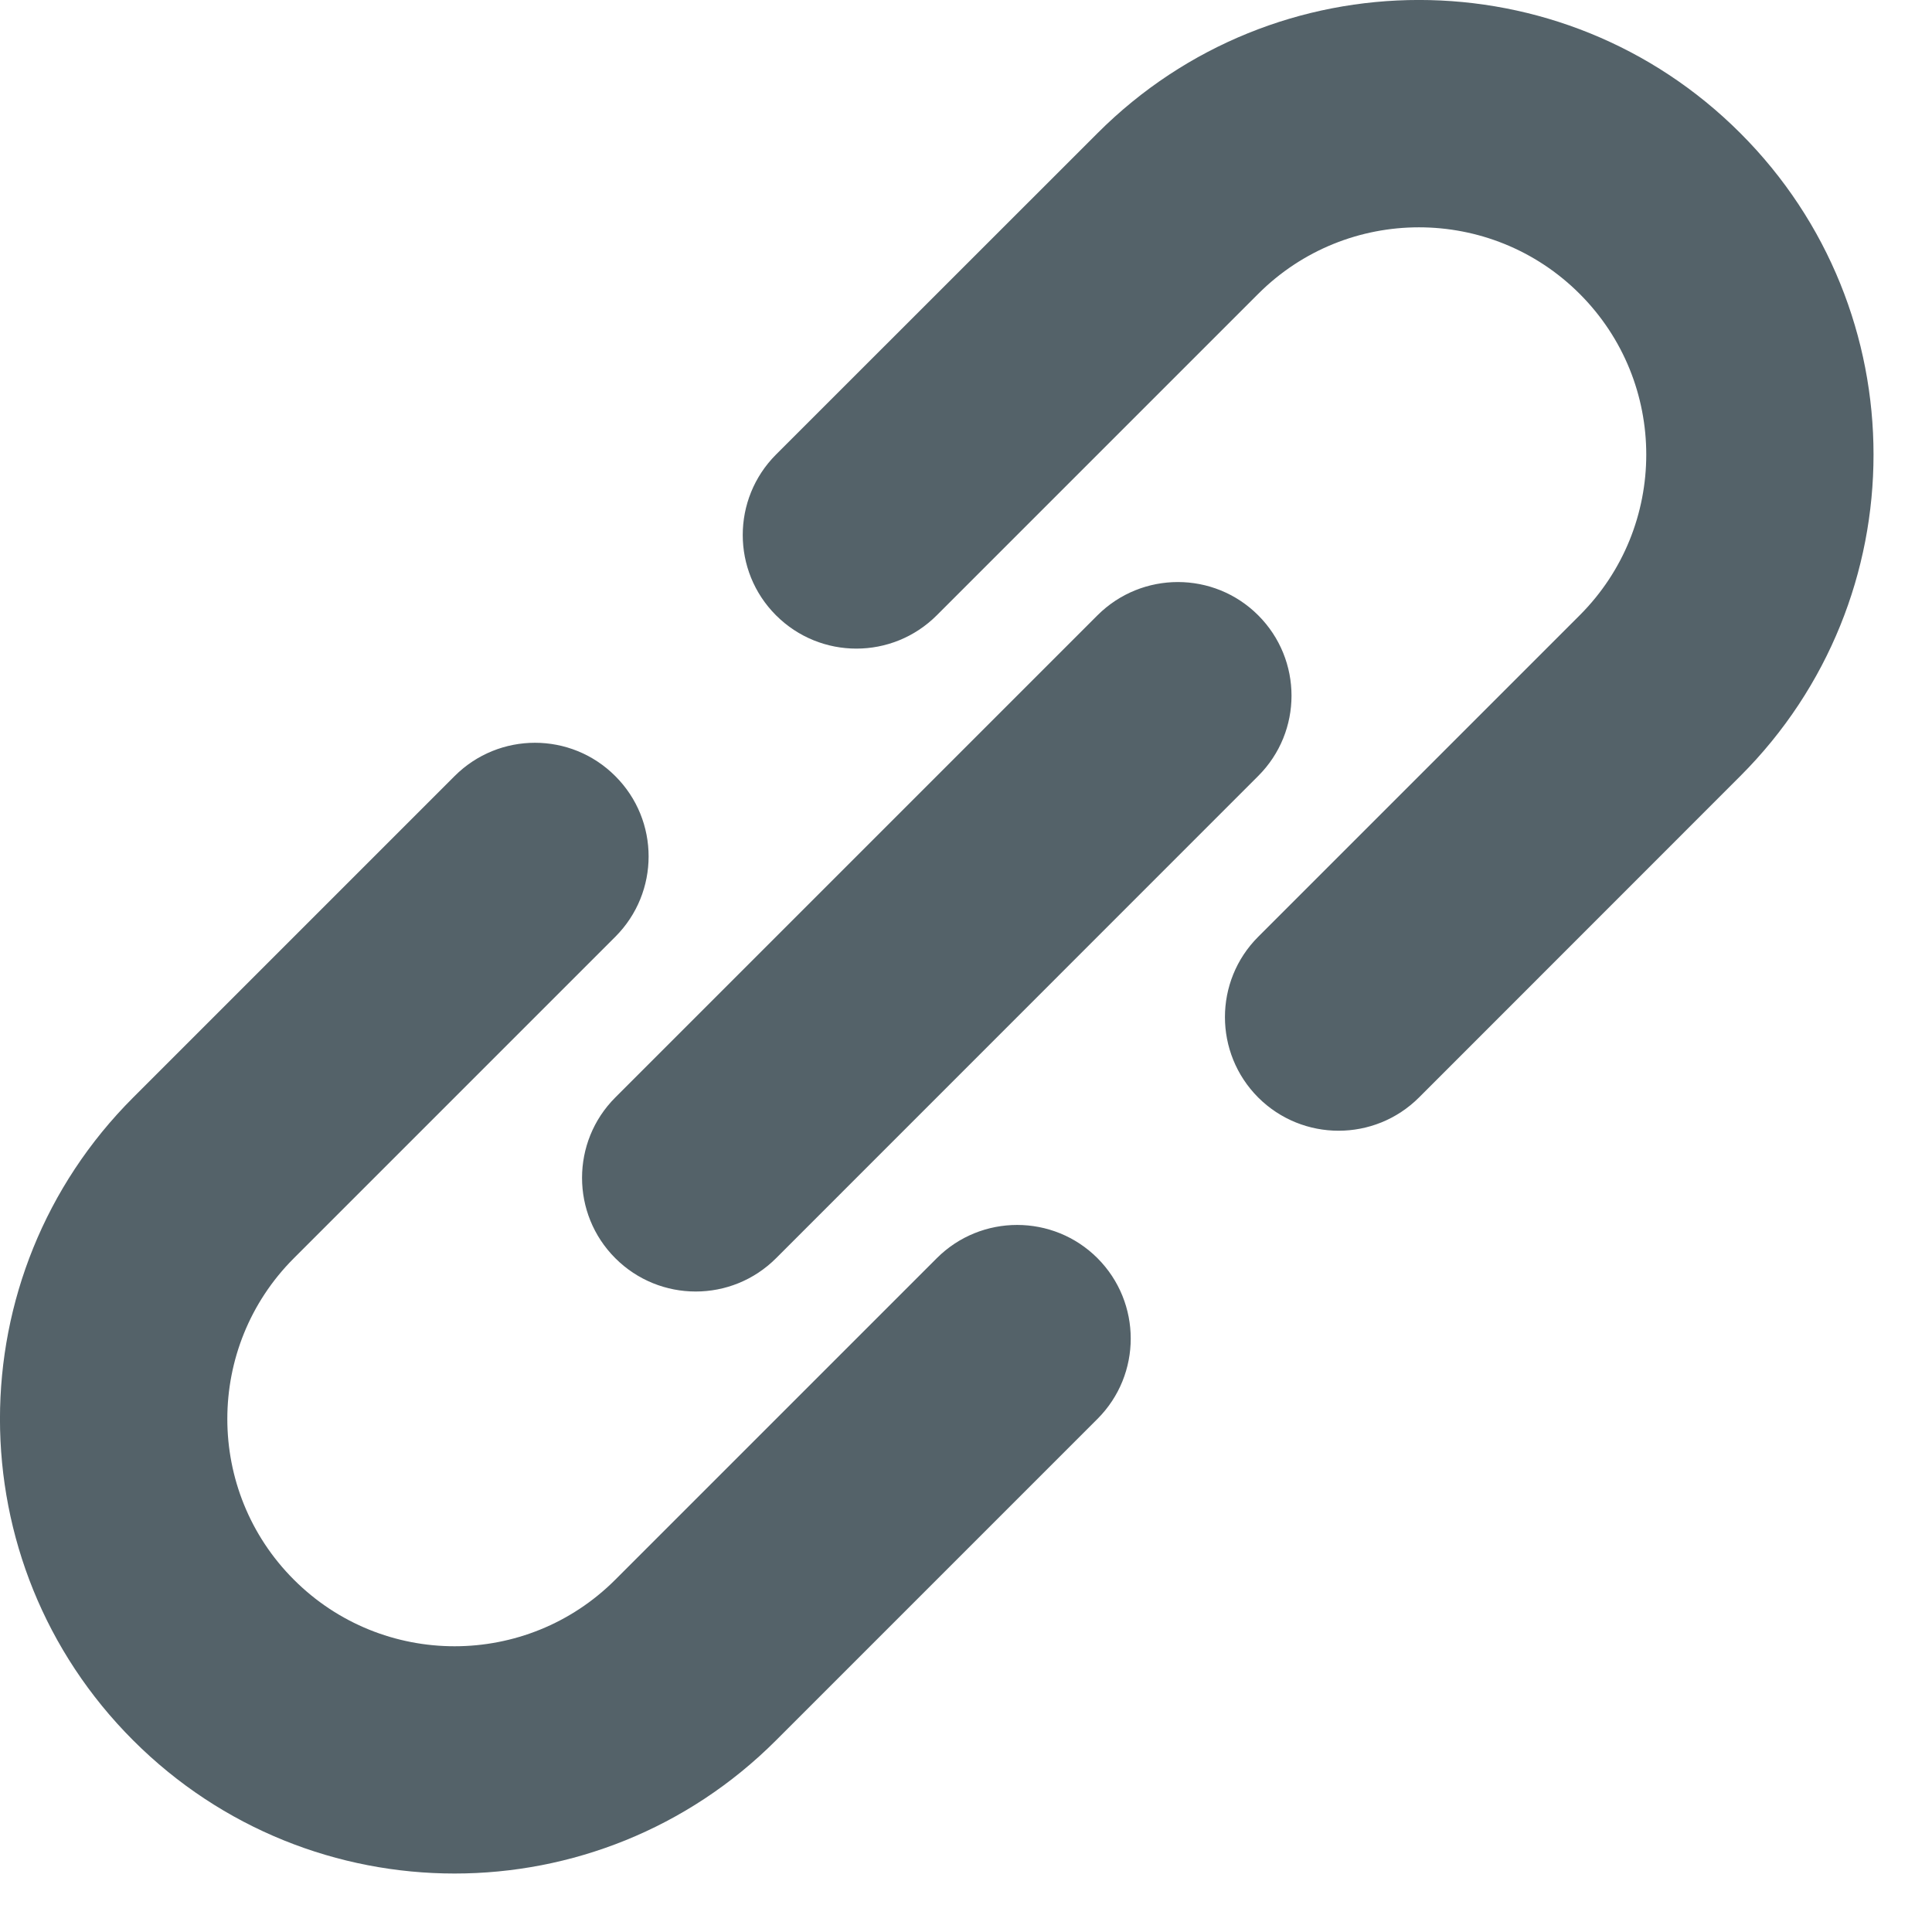
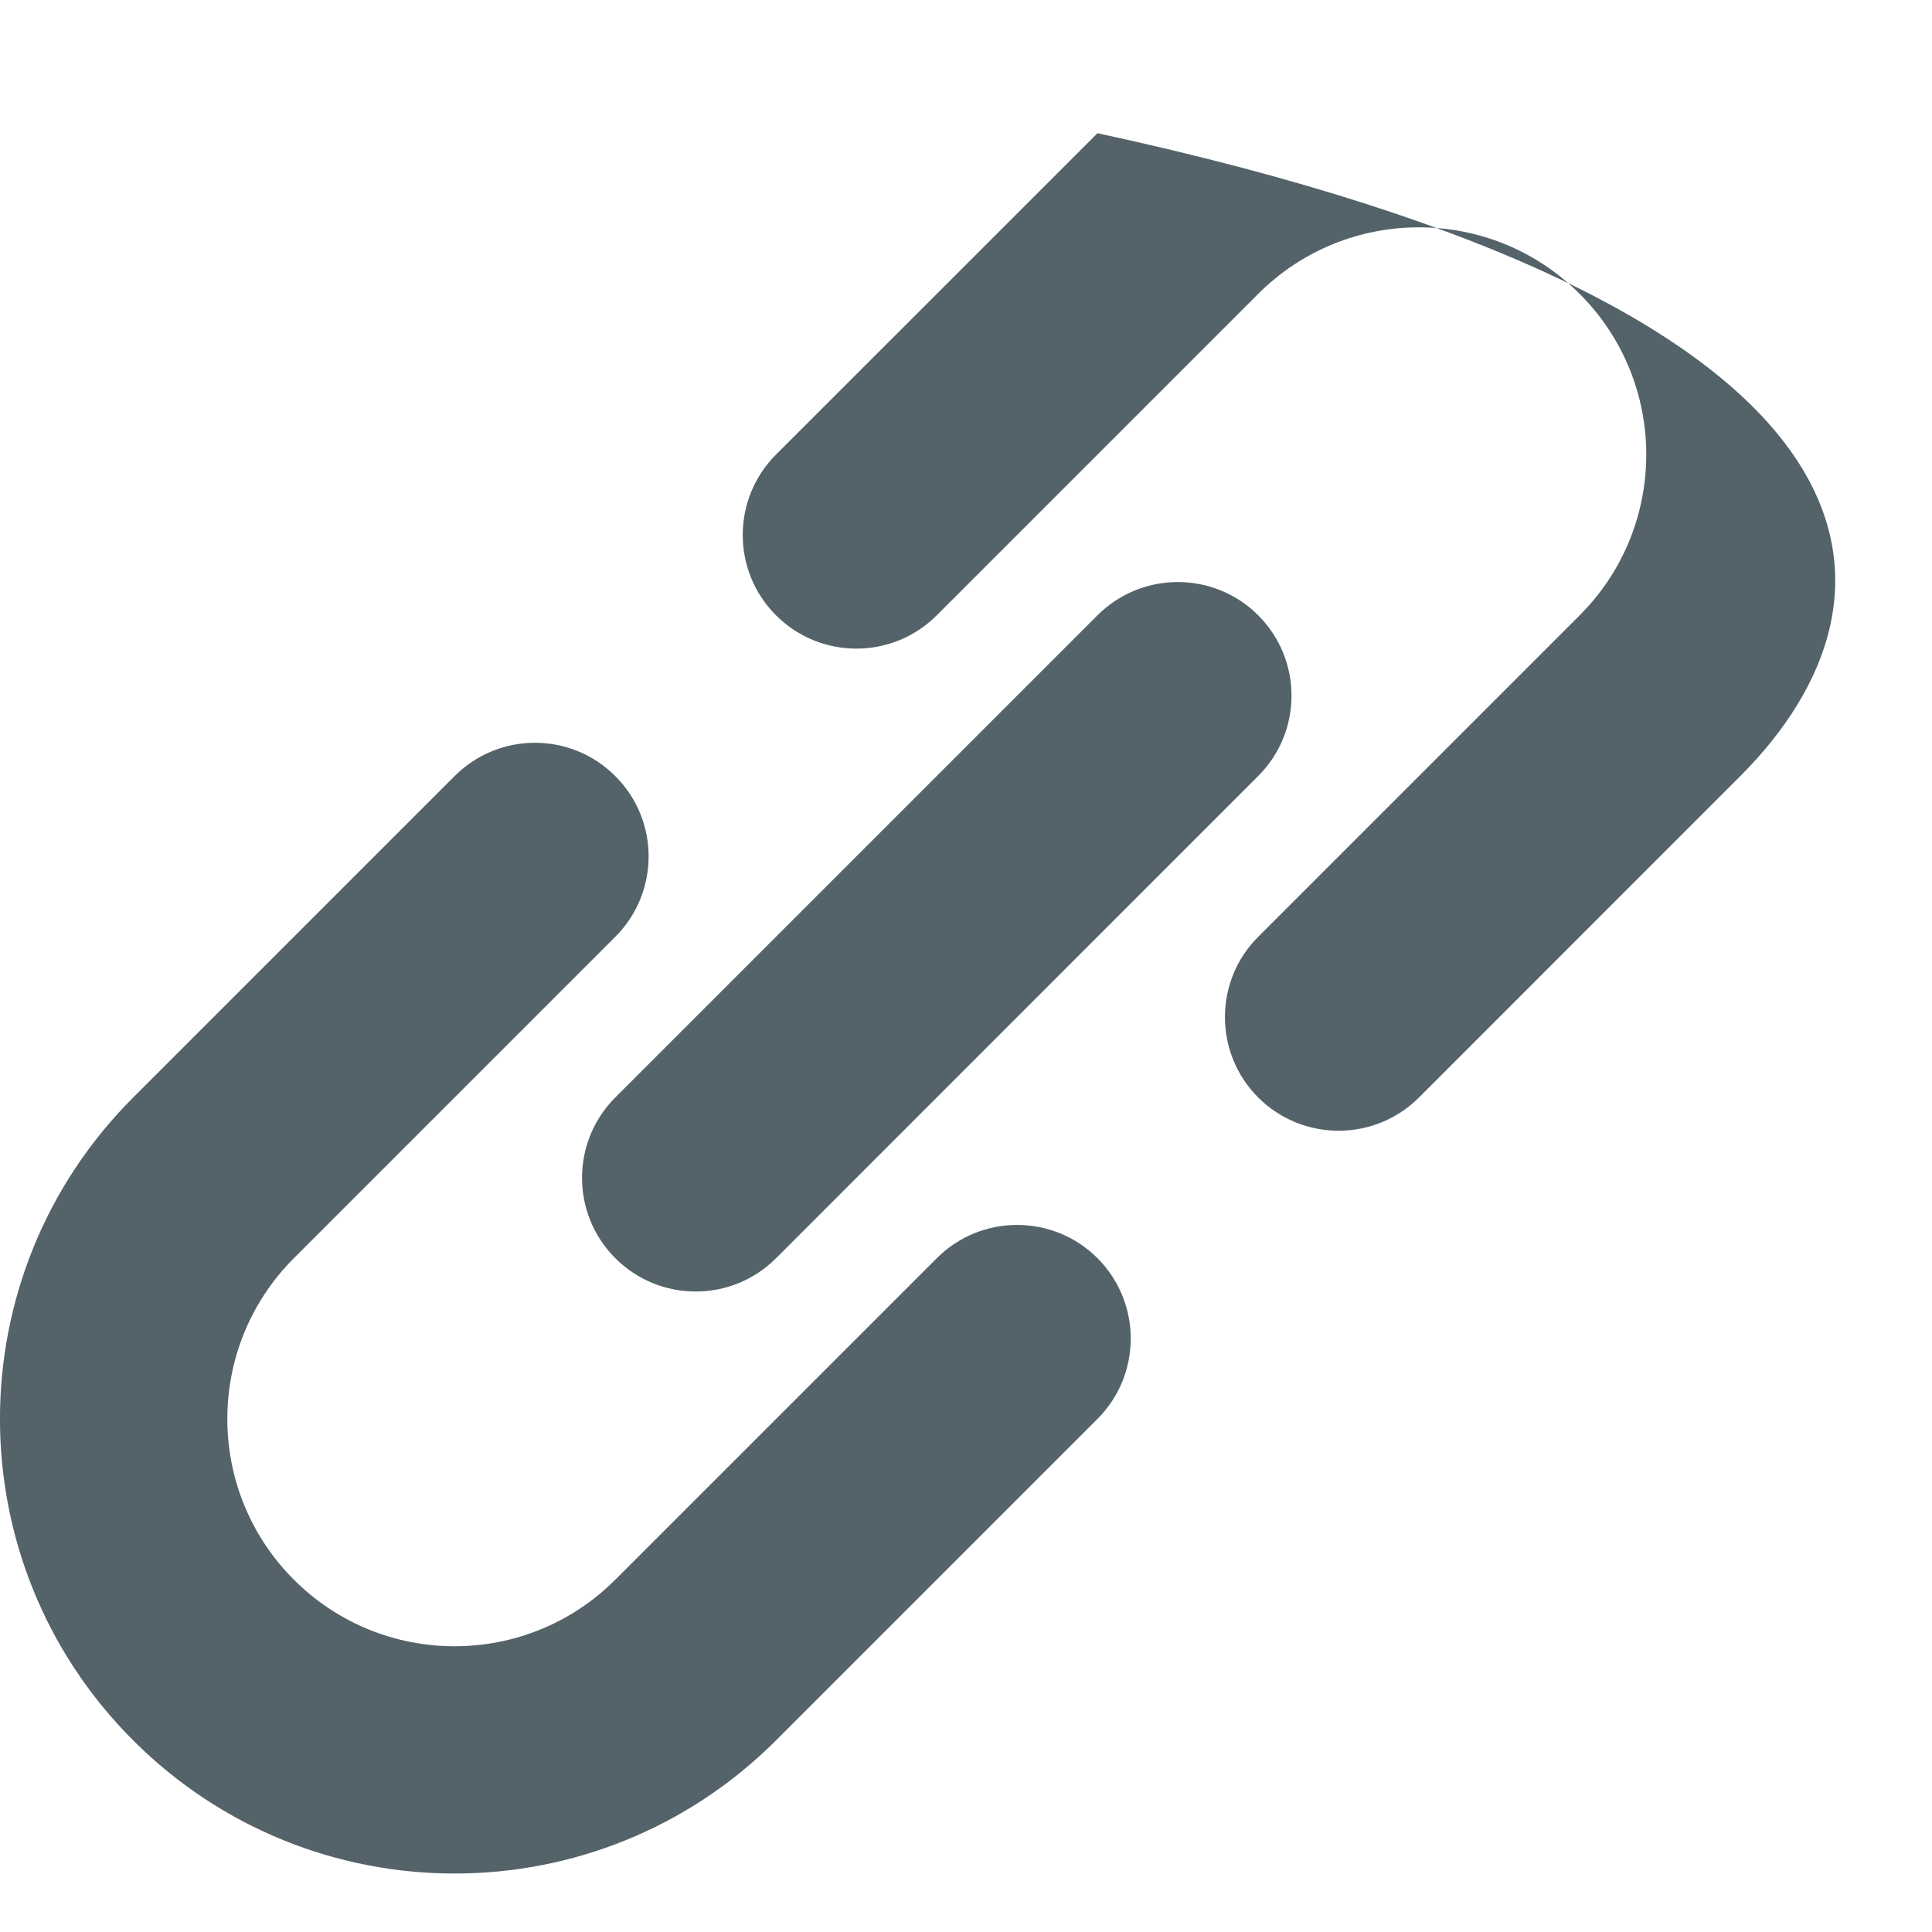
<svg xmlns="http://www.w3.org/2000/svg" width="17px" height="17px" viewBox="0 0 17 17" version="1.1">
  <g id="noun_link_1751207">
-     <path d="M8.243 5.414C7.852 5.805 7.219 5.805 6.828 5.414C6.438 5.024 6.438 4.391 6.828 4L9.657 1.172C11.219 -0.391 13.752 -0.391 15.314 1.172C16.876 2.734 16.876 5.266 15.314 6.828L12.486 9.657C12.095 10.047 11.462 10.047 11.071 9.657C10.681 9.266 10.681 8.633 11.071 8.243L13.9 5.414C14.681 4.633 14.681 3.367 13.9 2.586C13.119 1.805 11.852 1.805 11.071 2.586L8.243 5.414ZM8.243 11.071C8.633 10.681 9.267 10.681 9.657 11.071C10.047 11.462 10.047 12.095 9.657 12.485L6.828 15.314C5.266 16.876 2.734 16.876 1.172 15.314C-0.391 13.752 -0.391 11.219 1.172 9.657L4 6.829C4.391 6.438 5.024 6.438 5.414 6.829C5.805 7.219 5.805 7.852 5.414 8.243L2.586 11.071C1.805 11.852 1.805 13.119 2.586 13.9C3.367 14.681 4.633 14.681 5.414 13.9L8.243 11.071ZM11.071 5.414C11.462 5.805 11.462 6.438 11.071 6.828L6.829 11.071C6.438 11.462 5.805 11.462 5.414 11.071C5.024 10.681 5.024 10.047 5.414 9.657L9.657 5.414C10.048 5.024 10.681 5.024 11.071 5.414Z" transform="translate(9.999999E-10 9.999999E-10)" id="Shape" fill="#546269" stroke="none" />
+     <path d="M8.243 5.414C7.852 5.805 7.219 5.805 6.828 5.414C6.438 5.024 6.438 4.391 6.828 4L9.657 1.172C16.876 2.734 16.876 5.266 15.314 6.828L12.486 9.657C12.095 10.047 11.462 10.047 11.071 9.657C10.681 9.266 10.681 8.633 11.071 8.243L13.9 5.414C14.681 4.633 14.681 3.367 13.9 2.586C13.119 1.805 11.852 1.805 11.071 2.586L8.243 5.414ZM8.243 11.071C8.633 10.681 9.267 10.681 9.657 11.071C10.047 11.462 10.047 12.095 9.657 12.485L6.828 15.314C5.266 16.876 2.734 16.876 1.172 15.314C-0.391 13.752 -0.391 11.219 1.172 9.657L4 6.829C4.391 6.438 5.024 6.438 5.414 6.829C5.805 7.219 5.805 7.852 5.414 8.243L2.586 11.071C1.805 11.852 1.805 13.119 2.586 13.9C3.367 14.681 4.633 14.681 5.414 13.9L8.243 11.071ZM11.071 5.414C11.462 5.805 11.462 6.438 11.071 6.828L6.829 11.071C6.438 11.462 5.805 11.462 5.414 11.071C5.024 10.681 5.024 10.047 5.414 9.657L9.657 5.414C10.048 5.024 10.681 5.024 11.071 5.414Z" transform="translate(9.999999E-10 9.999999E-10)" id="Shape" fill="#546269" stroke="none" />
  </g>
</svg>